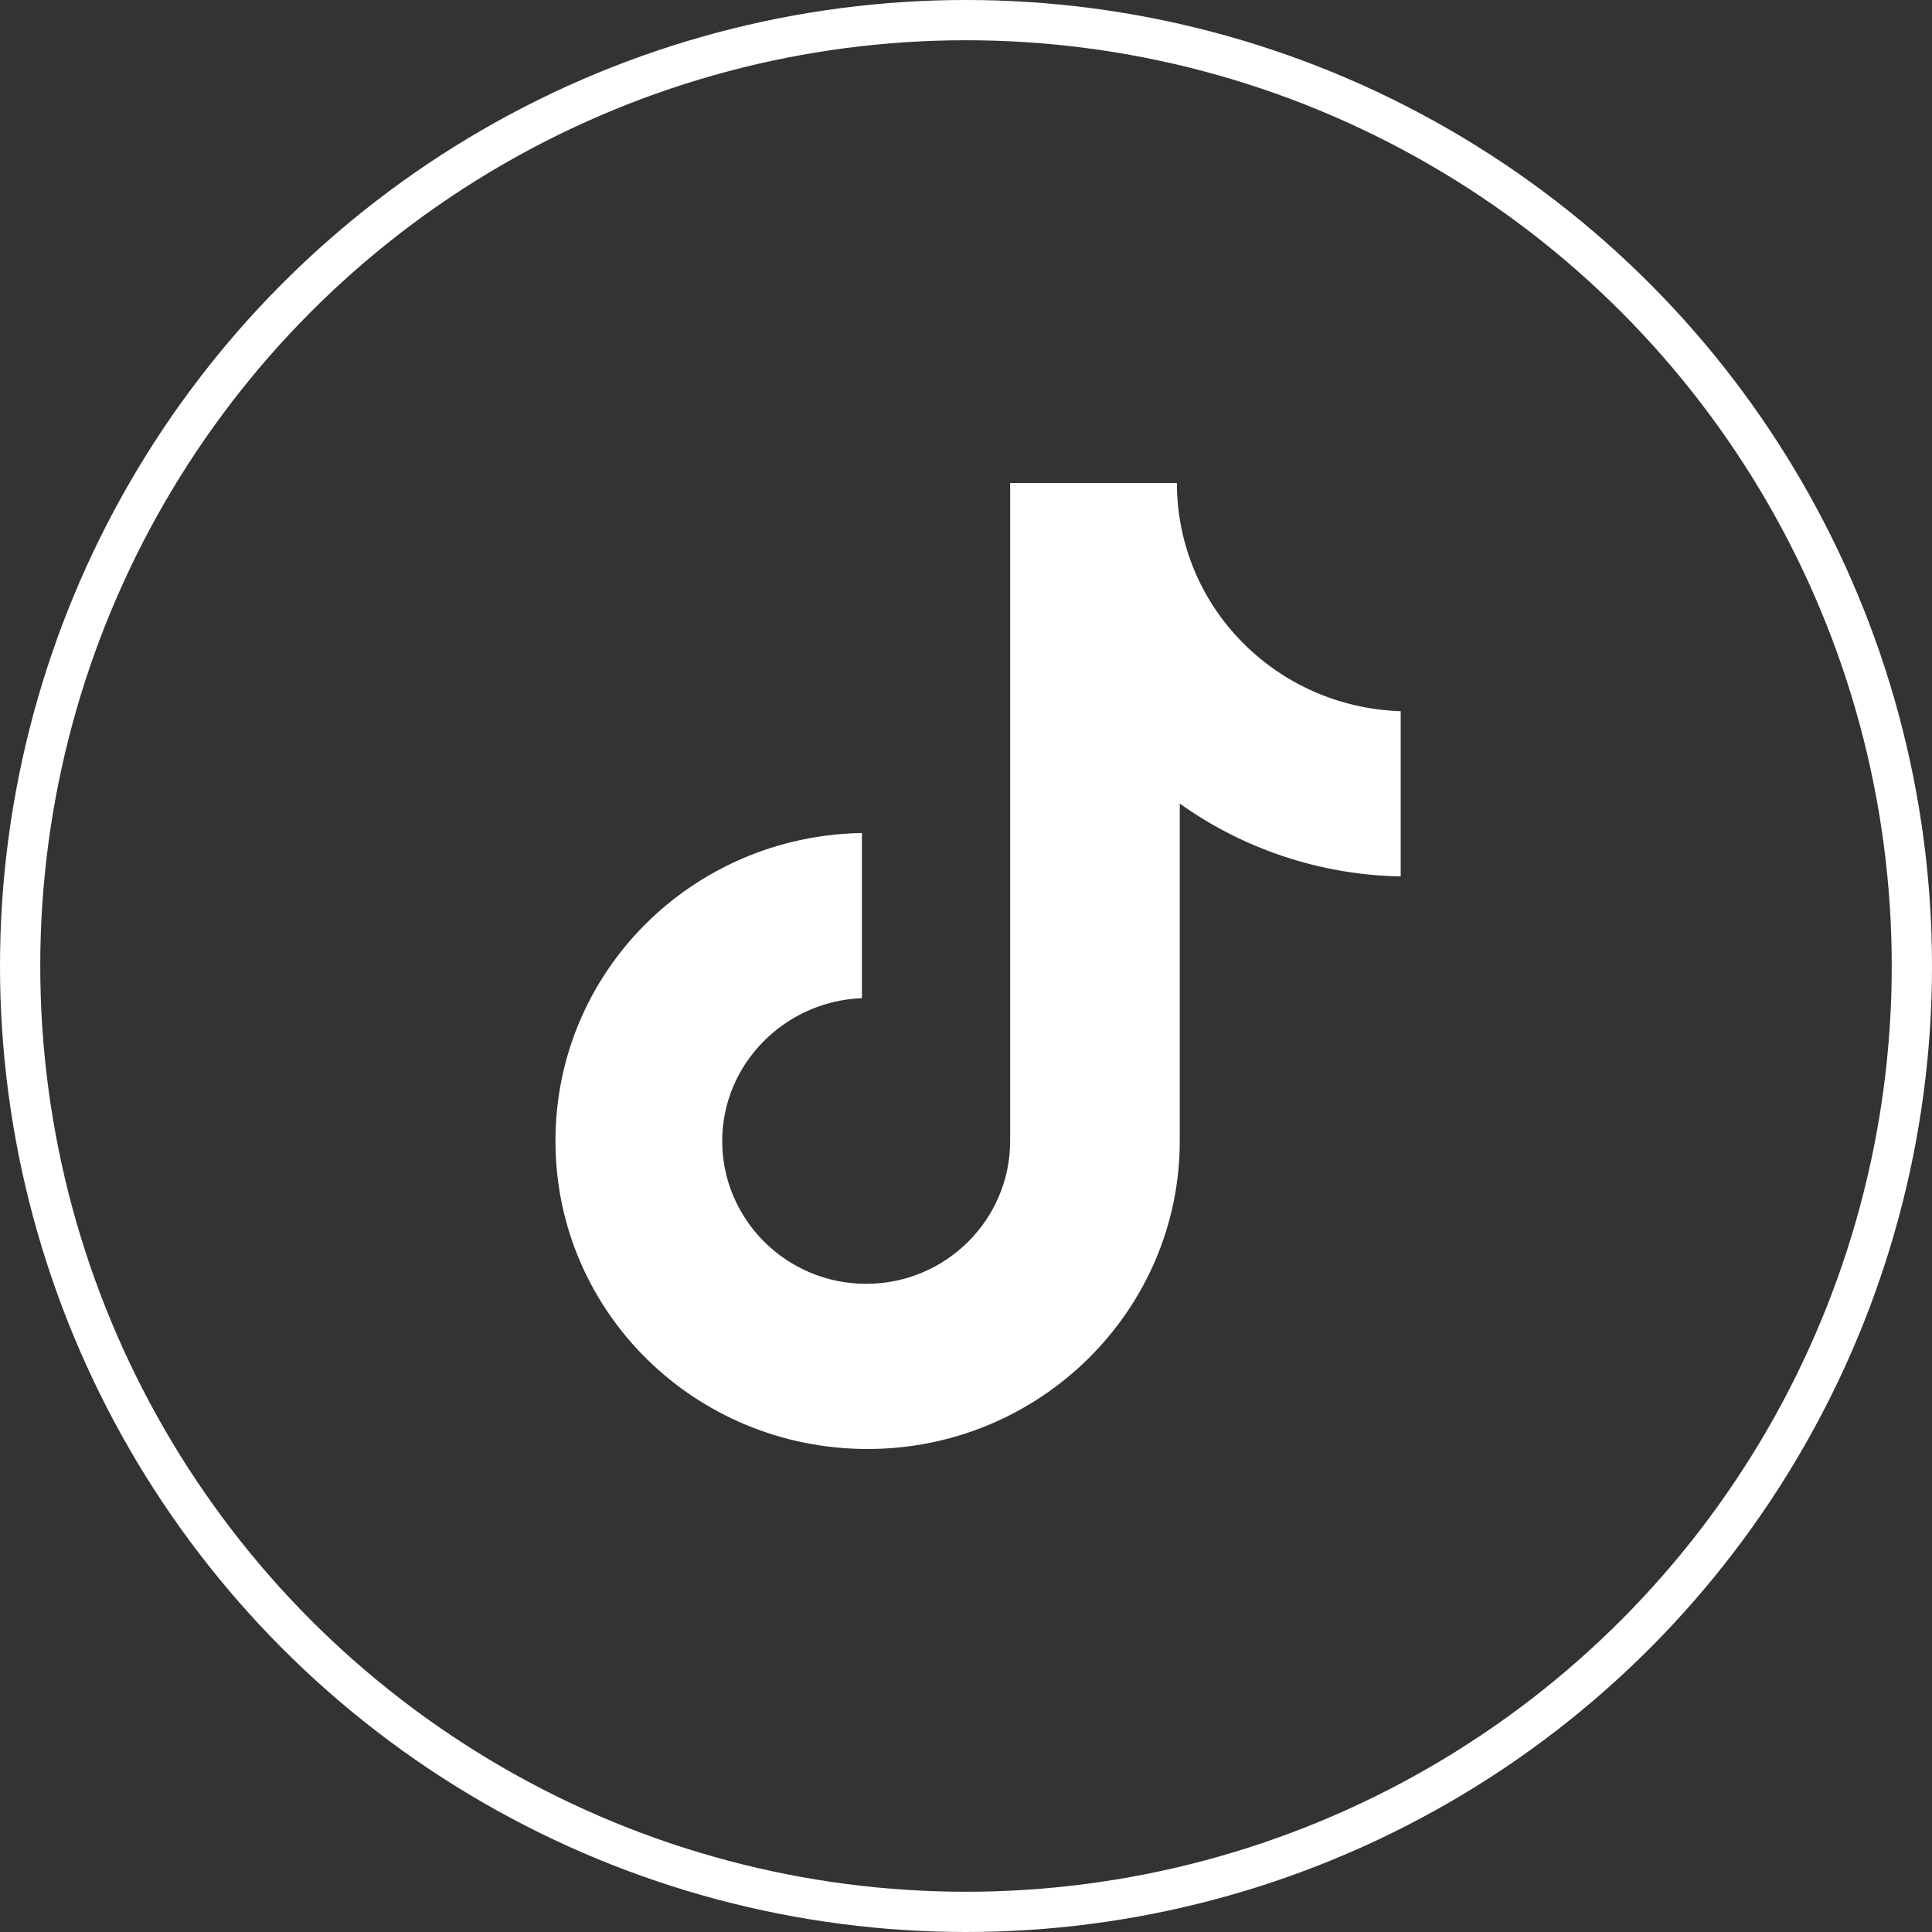
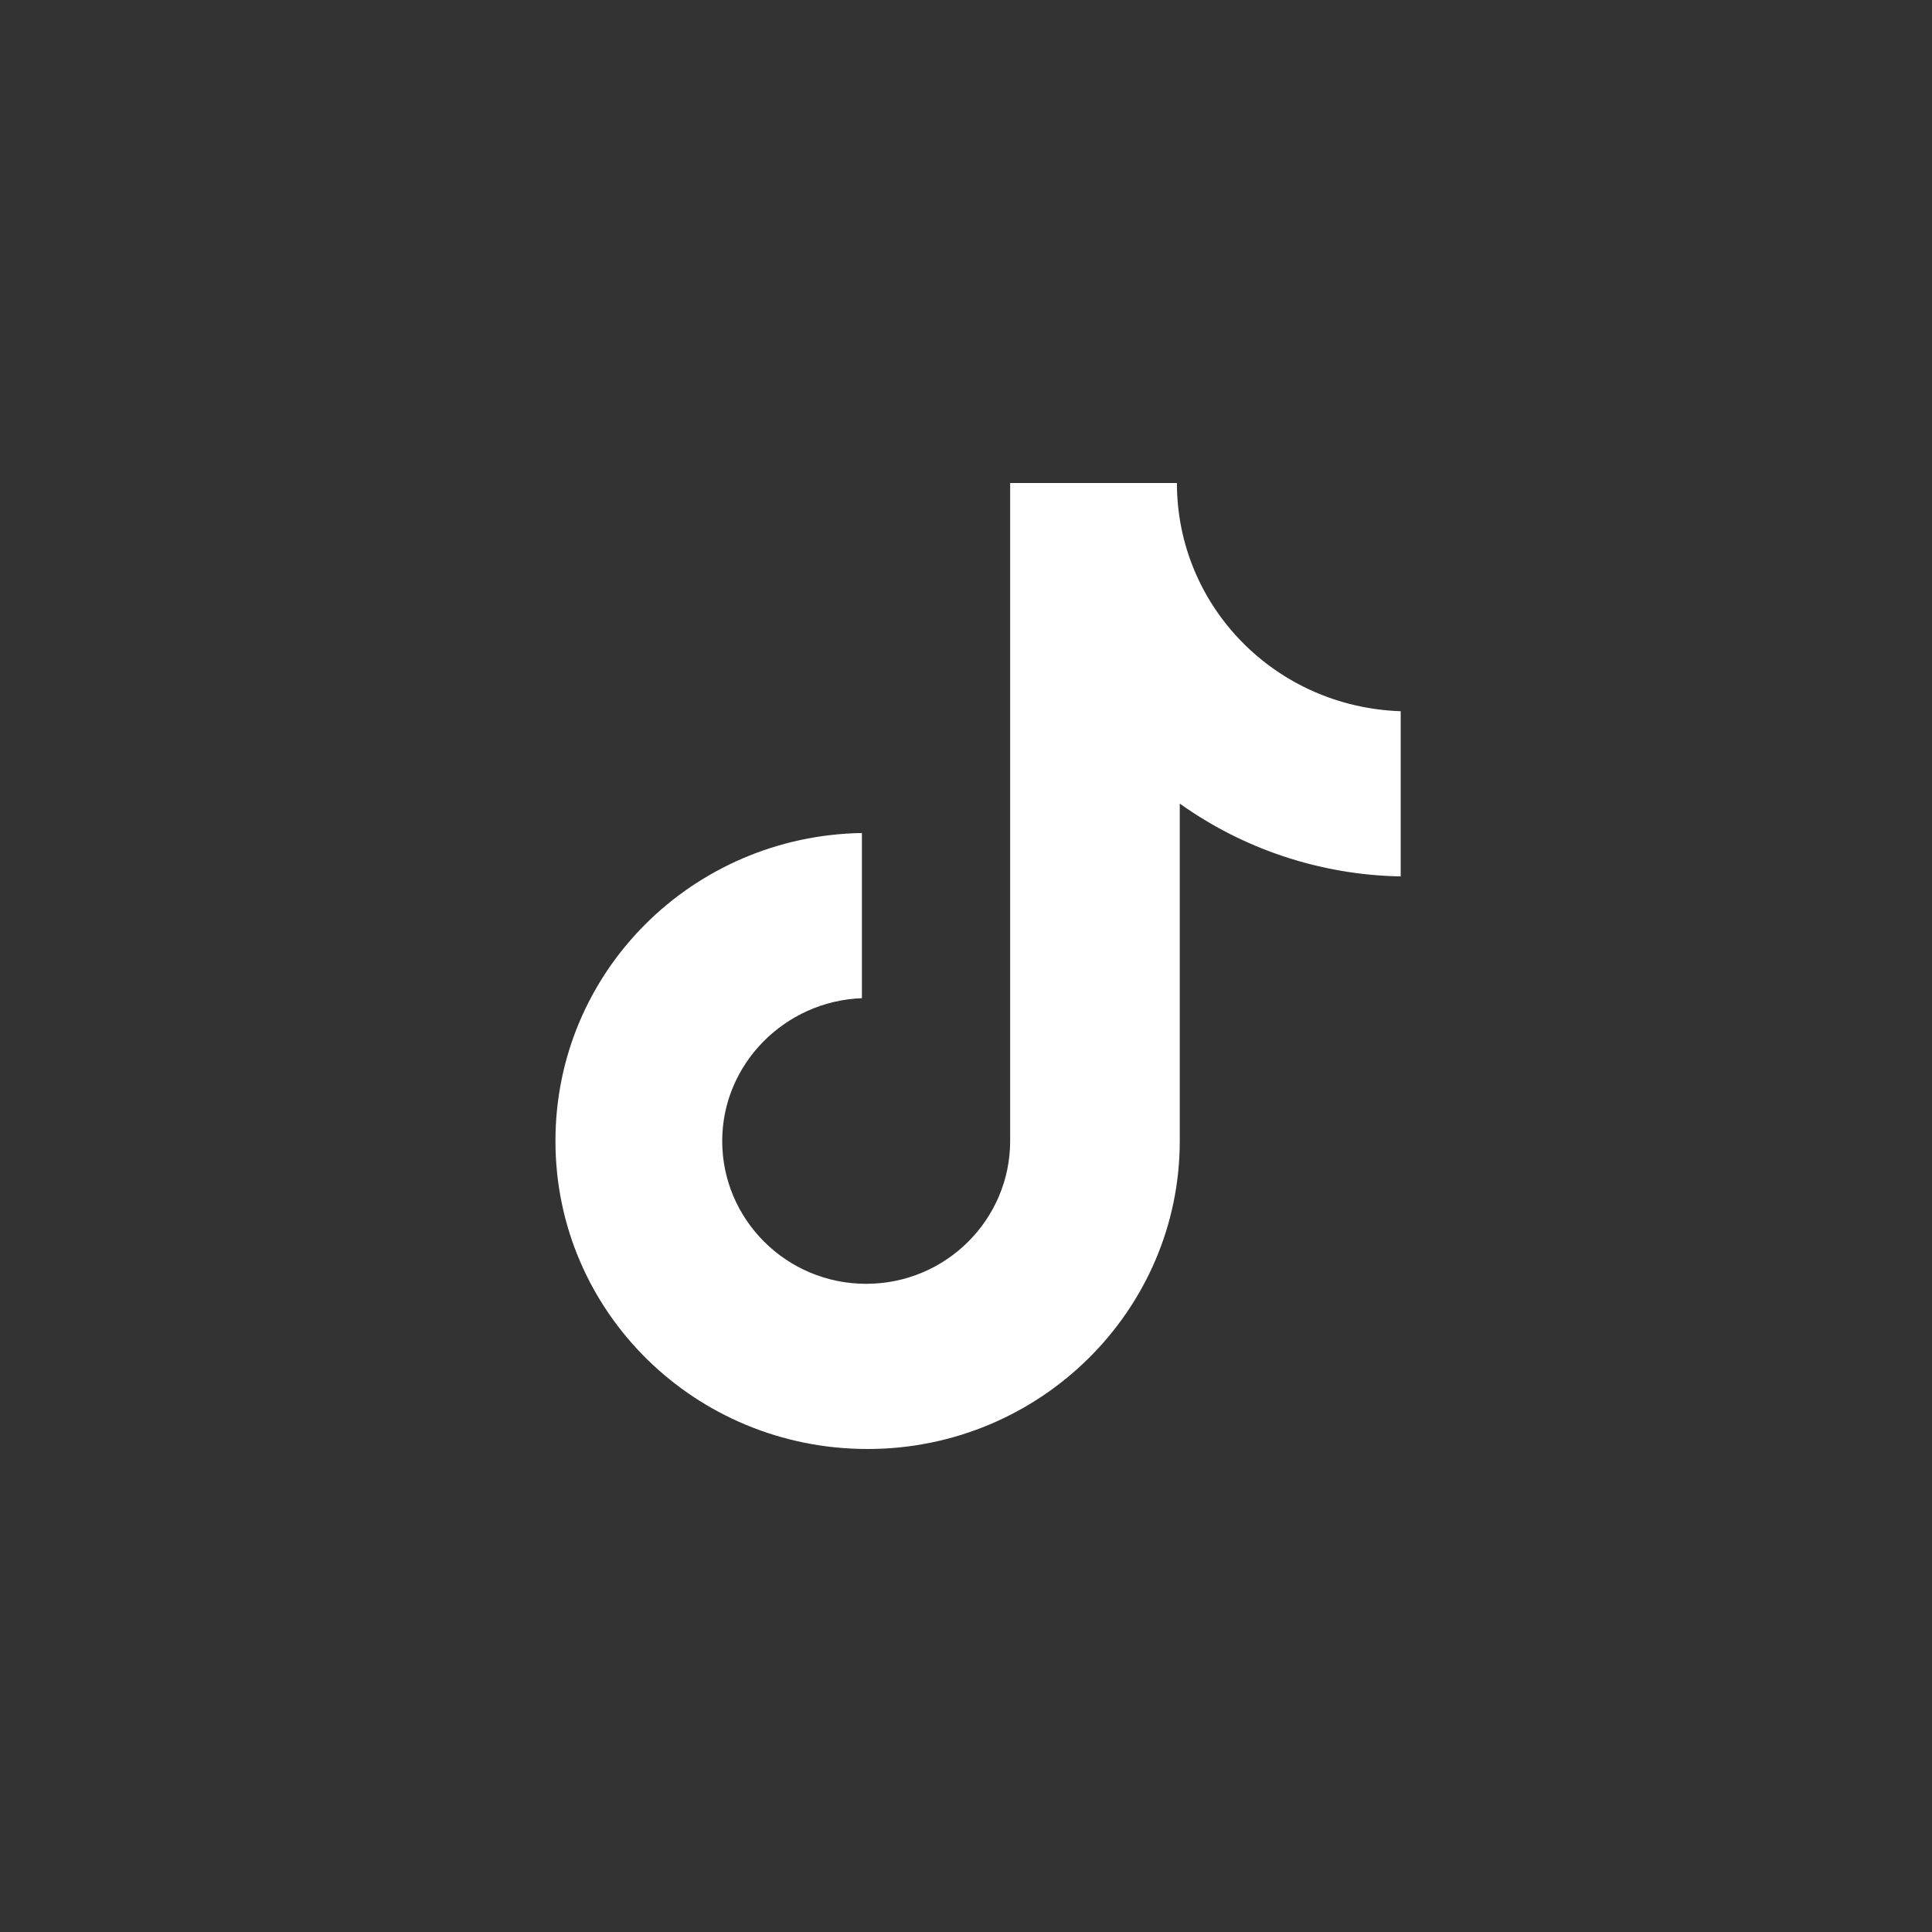
<svg xmlns="http://www.w3.org/2000/svg" width="48" height="48" viewBox="0 0 48 48" fill="none">
  <rect x="0" y="0" width="48" height="48" fill="#333333" stroke="none" />
  <path d="M29.24 12H25.097V28.348C25.097 30.296 23.503 31.896 21.52 31.896C19.537 31.896 17.943 30.296 17.943 28.348C17.943 26.435 19.501 24.869 21.414 24.8V20.696C17.2 20.765 13.8 24.139 13.8 28.348C13.8 32.591 17.27 36 21.555 36C25.84 36 29.311 32.556 29.311 28.348V19.965C30.869 21.078 32.781 21.739 34.8 21.774V17.67C31.683 17.565 29.24 15.061 29.24 12Z" fill="white" />
-   <circle cx="24" cy="24" r="23.5" stroke="white" />
</svg>